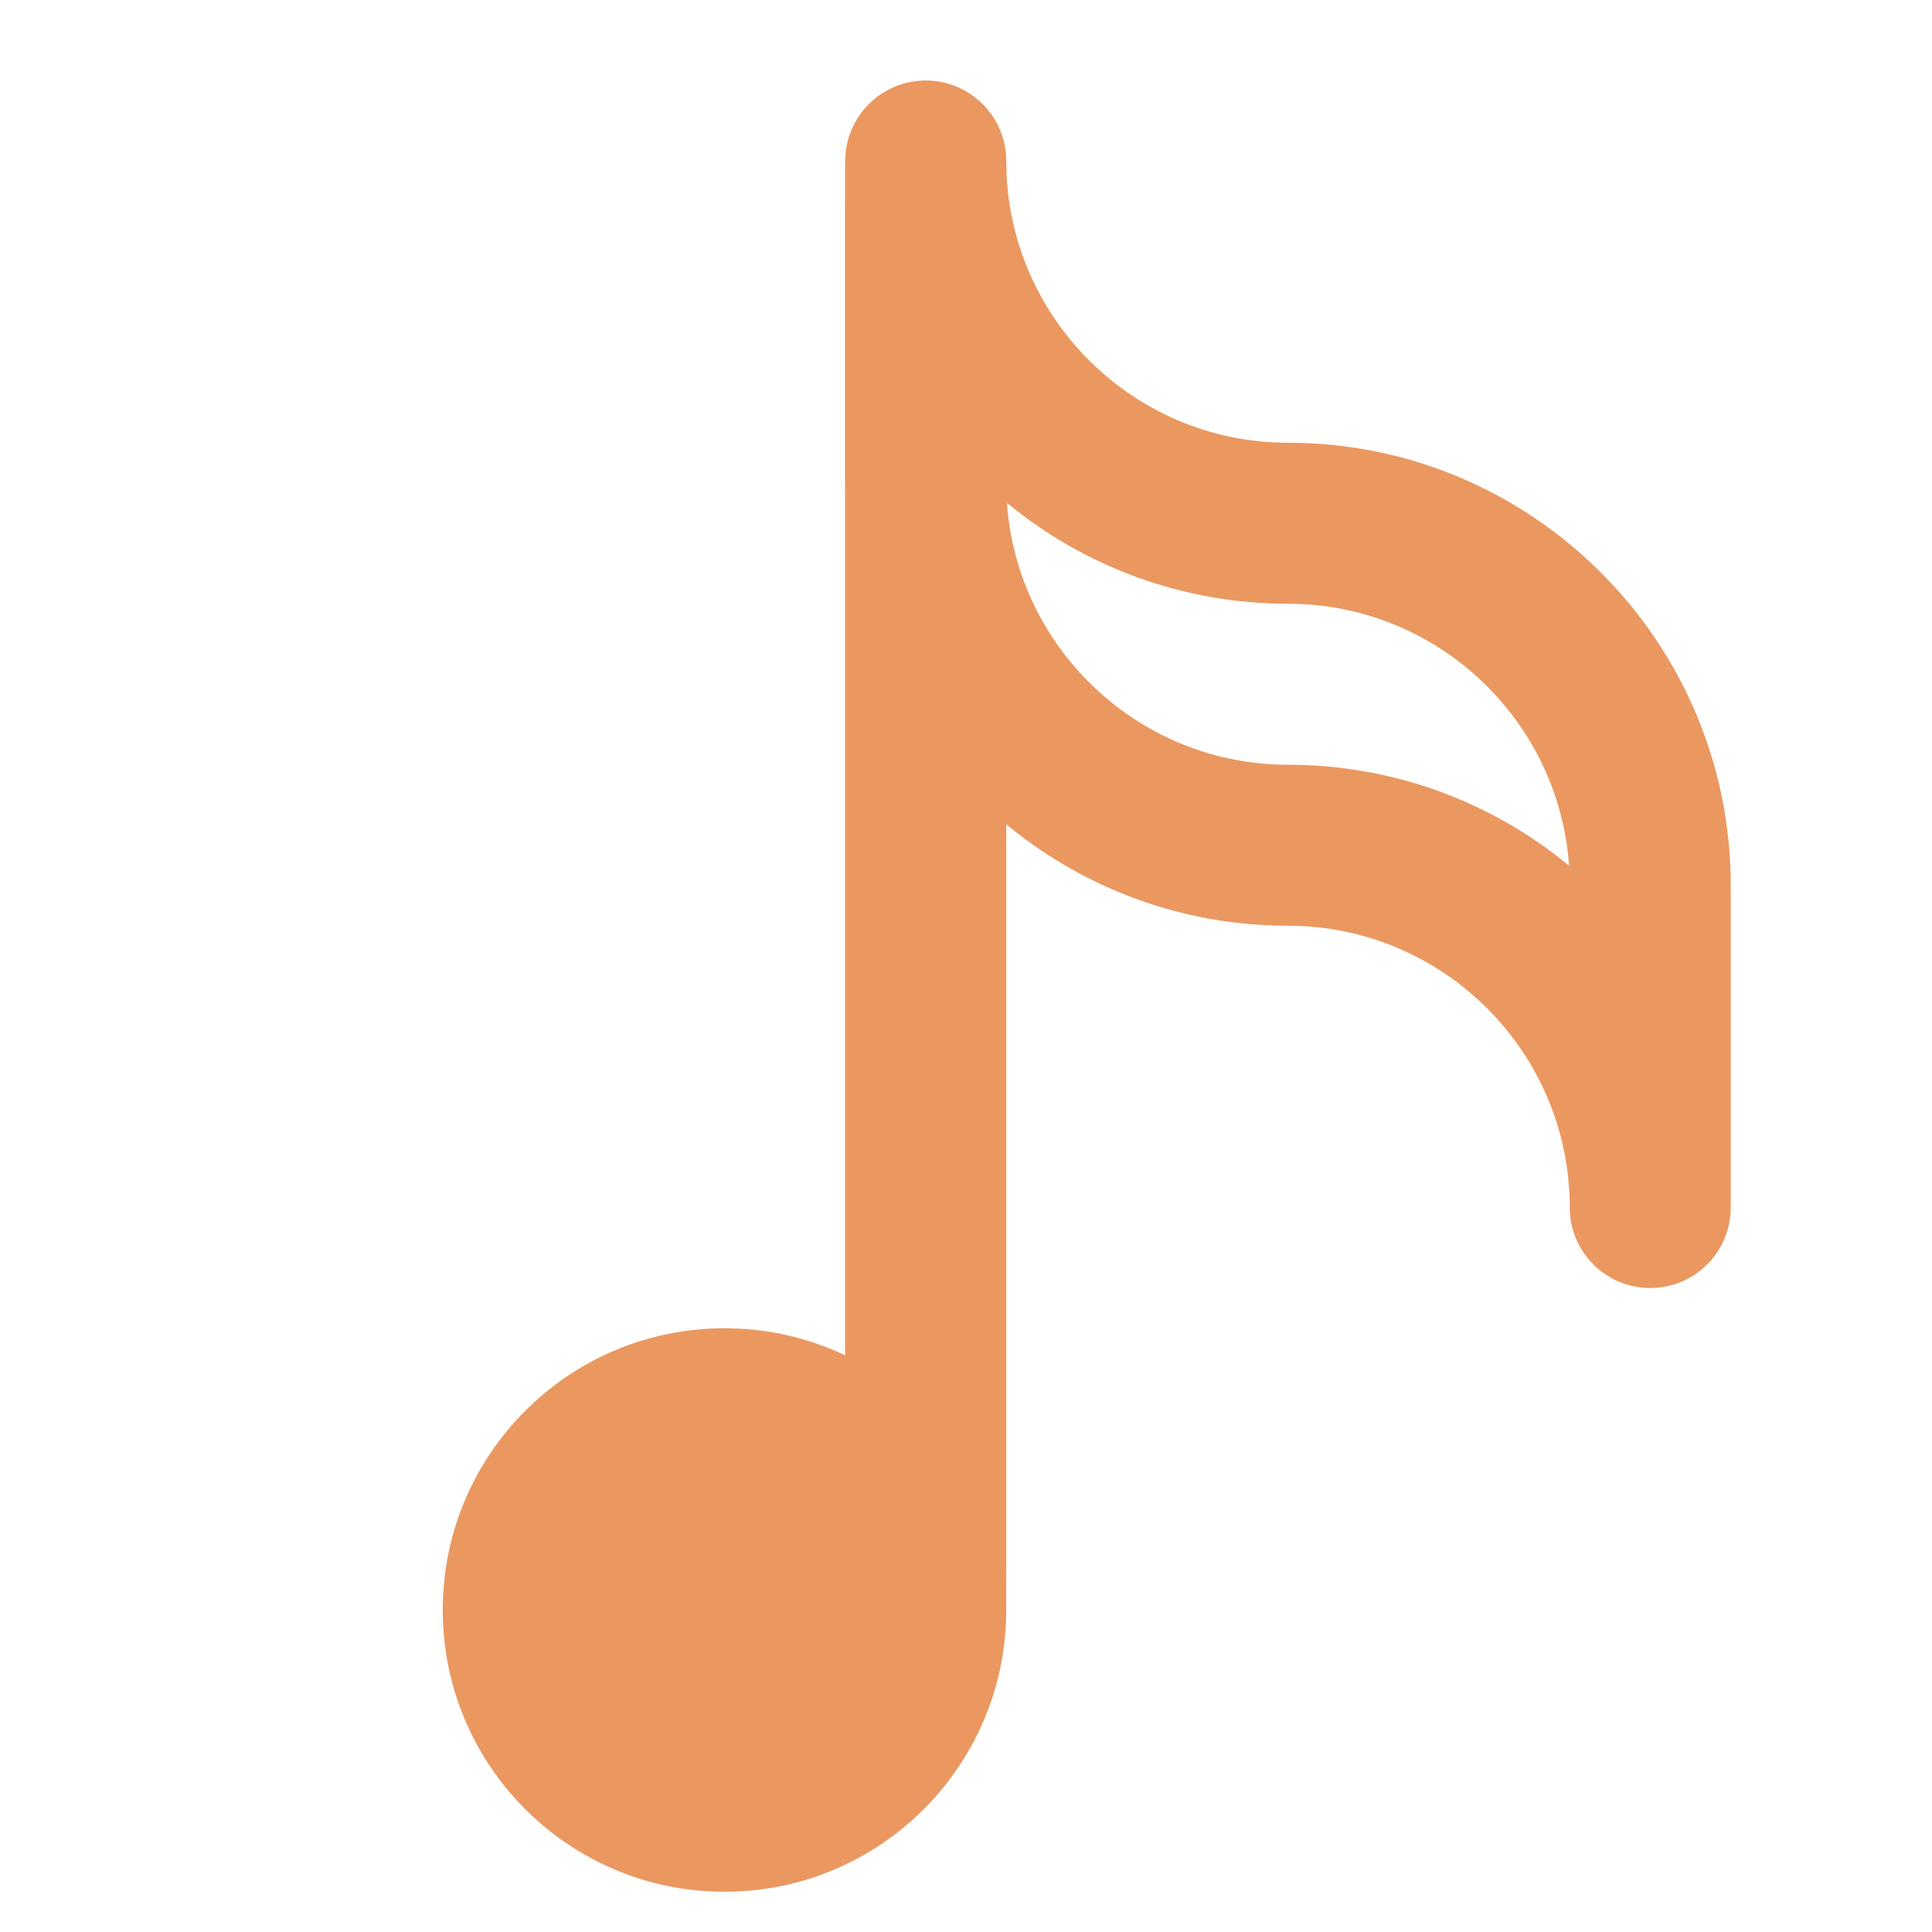
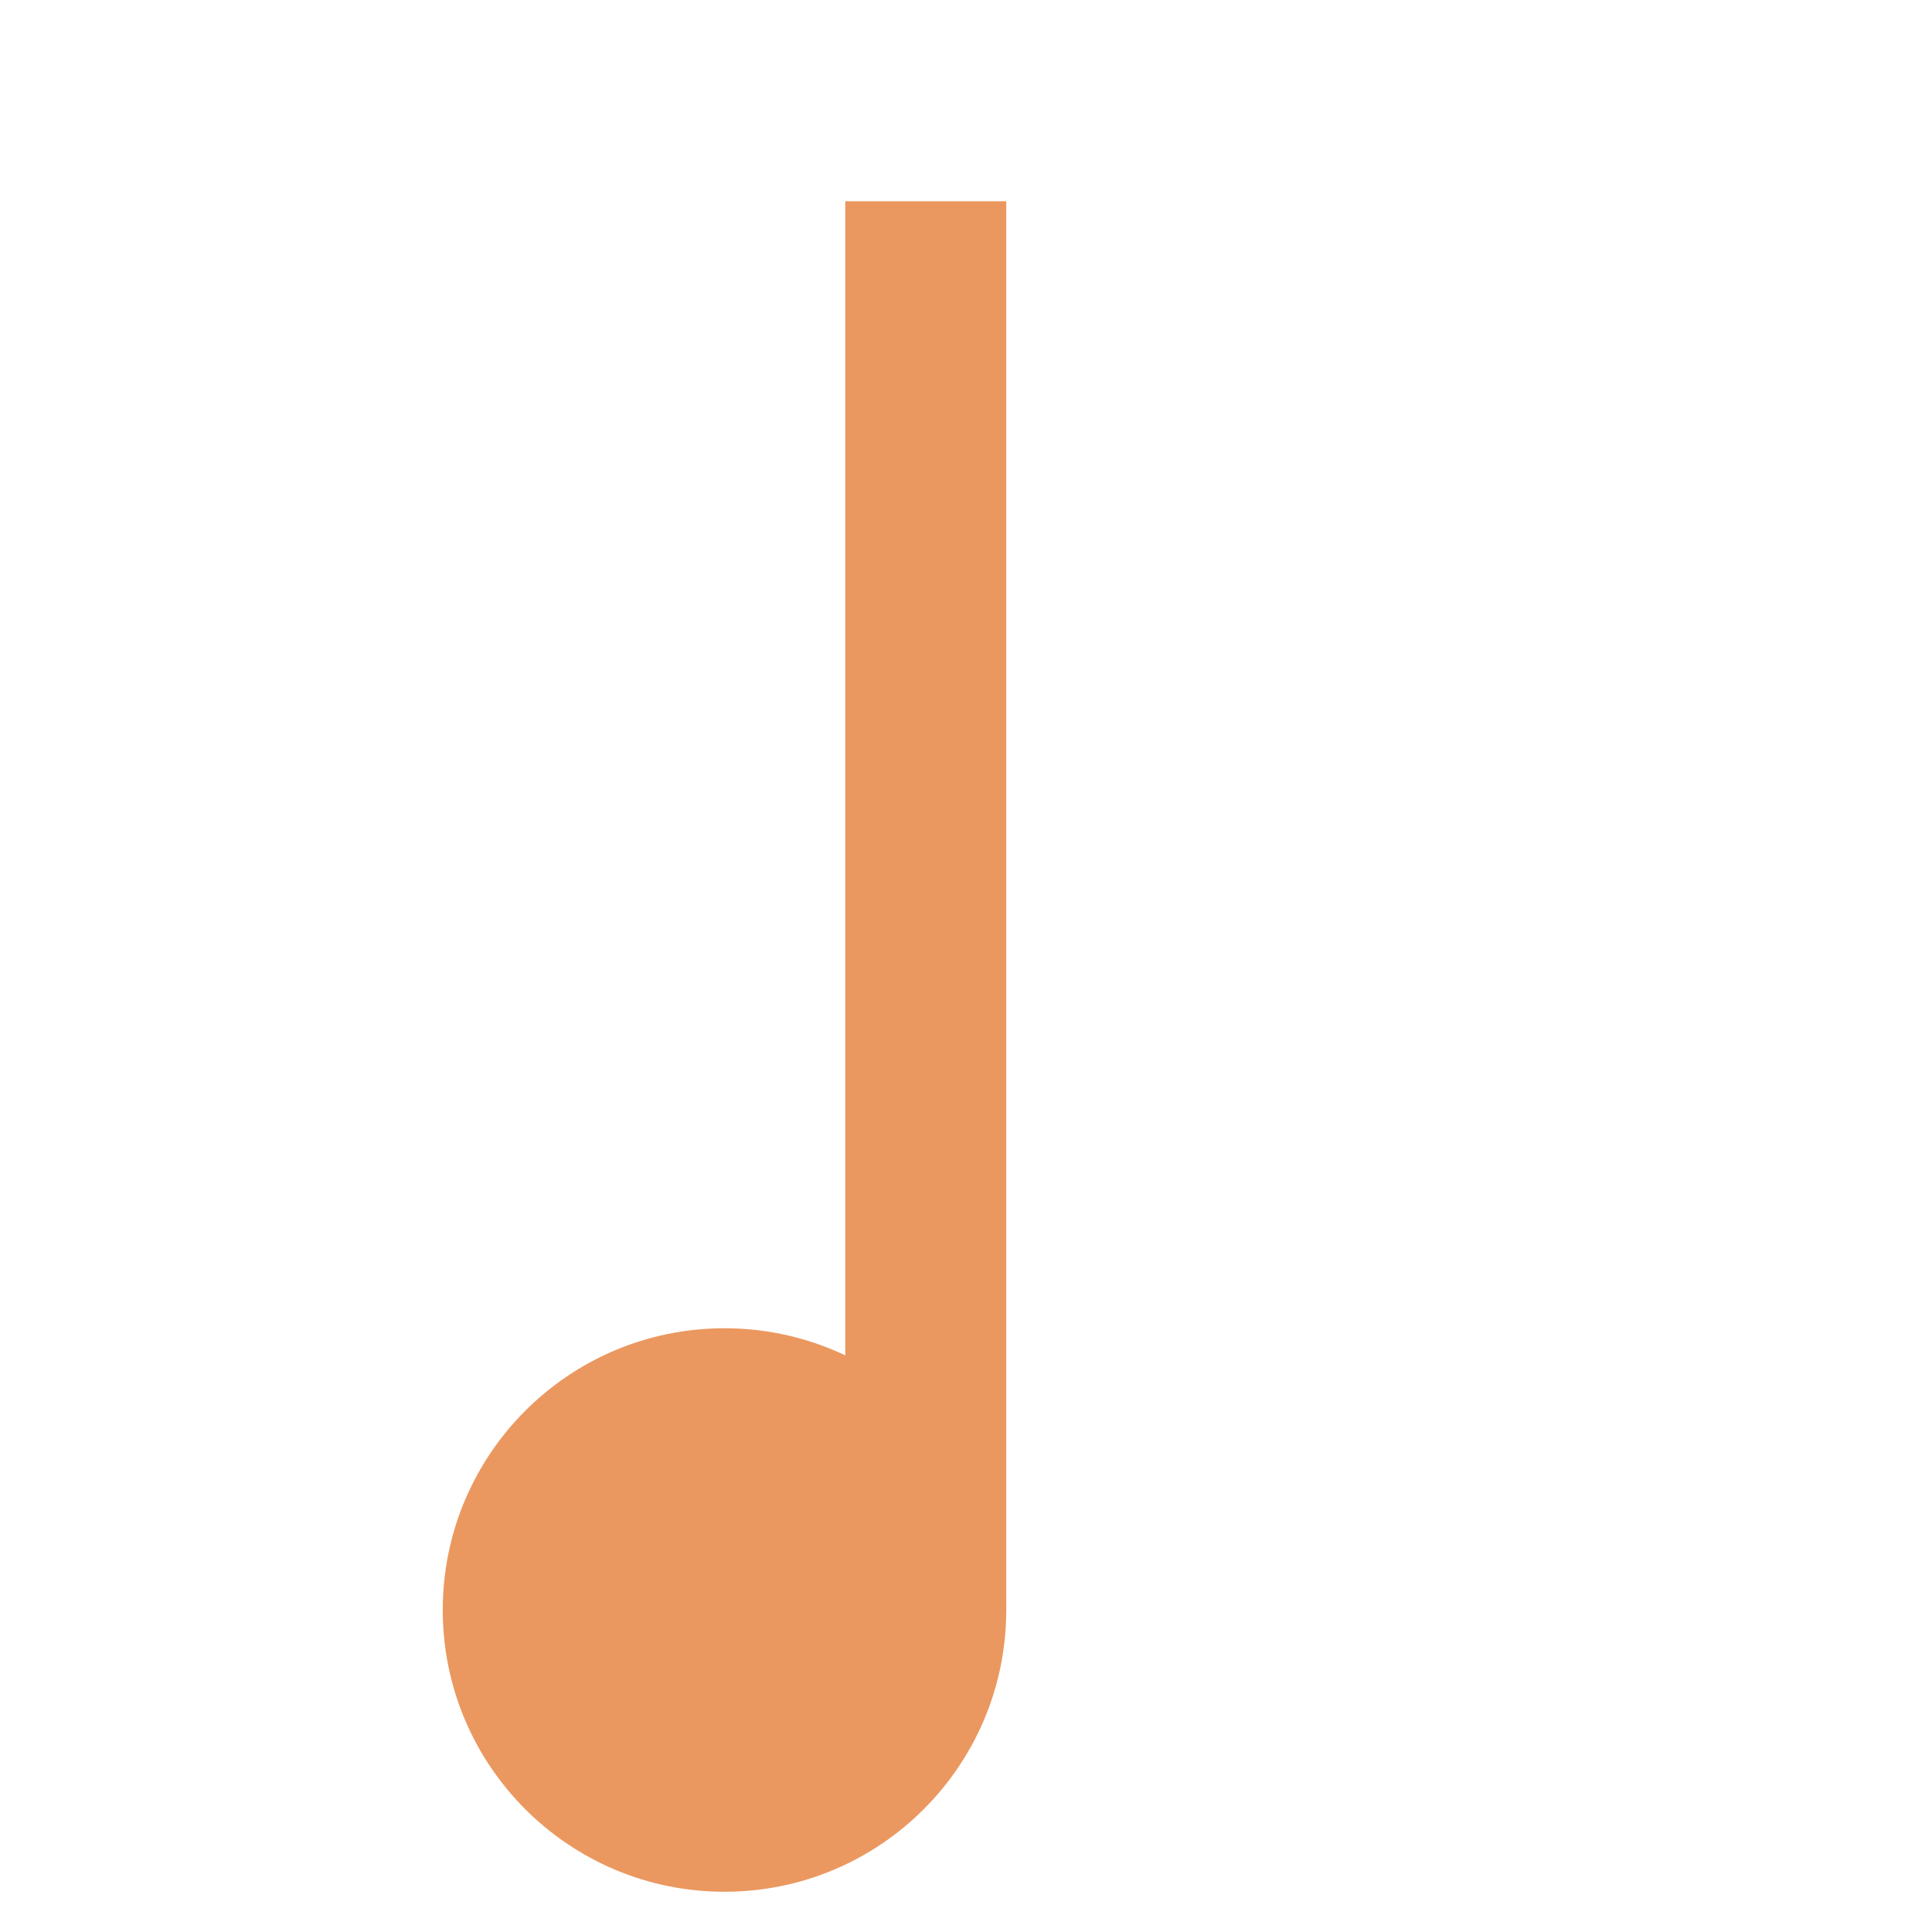
<svg xmlns="http://www.w3.org/2000/svg" viewBox="0 0 48 48" width="48" height="48">
  <g class="nc-icon-wrapper">
    <circle fill="#EA9860" cx="18" cy="40" r="7" />
-     <rect x="21" y="4" fill="#EA9860" width="4" height="35" />
    <rect x="21" y="5" fill="#EA9860" width="4" height="35" />
-     <path fill="#EA9860" d="M41,32c-1.104,0-2-0.896-2-2c0-3.86-3.14-7-7-7c-6.065,0-11-4.935-11-11V4 c0-1.104,0.896-2,2-2s2,0.896,2,2c0,3.86,3.14,7,7,7c6.065,0,11,4.935,11,11v8C43,31.104,42.104,32,41,32z M25.017,12.493C25.271,16.124,28.306,19,32,19c2.649,0,5.082,0.941,6.983,2.507 C38.729,17.876,35.694,15,32,15C29.351,15,26.918,14.059,25.017,12.493z" />
  </g>
</svg>